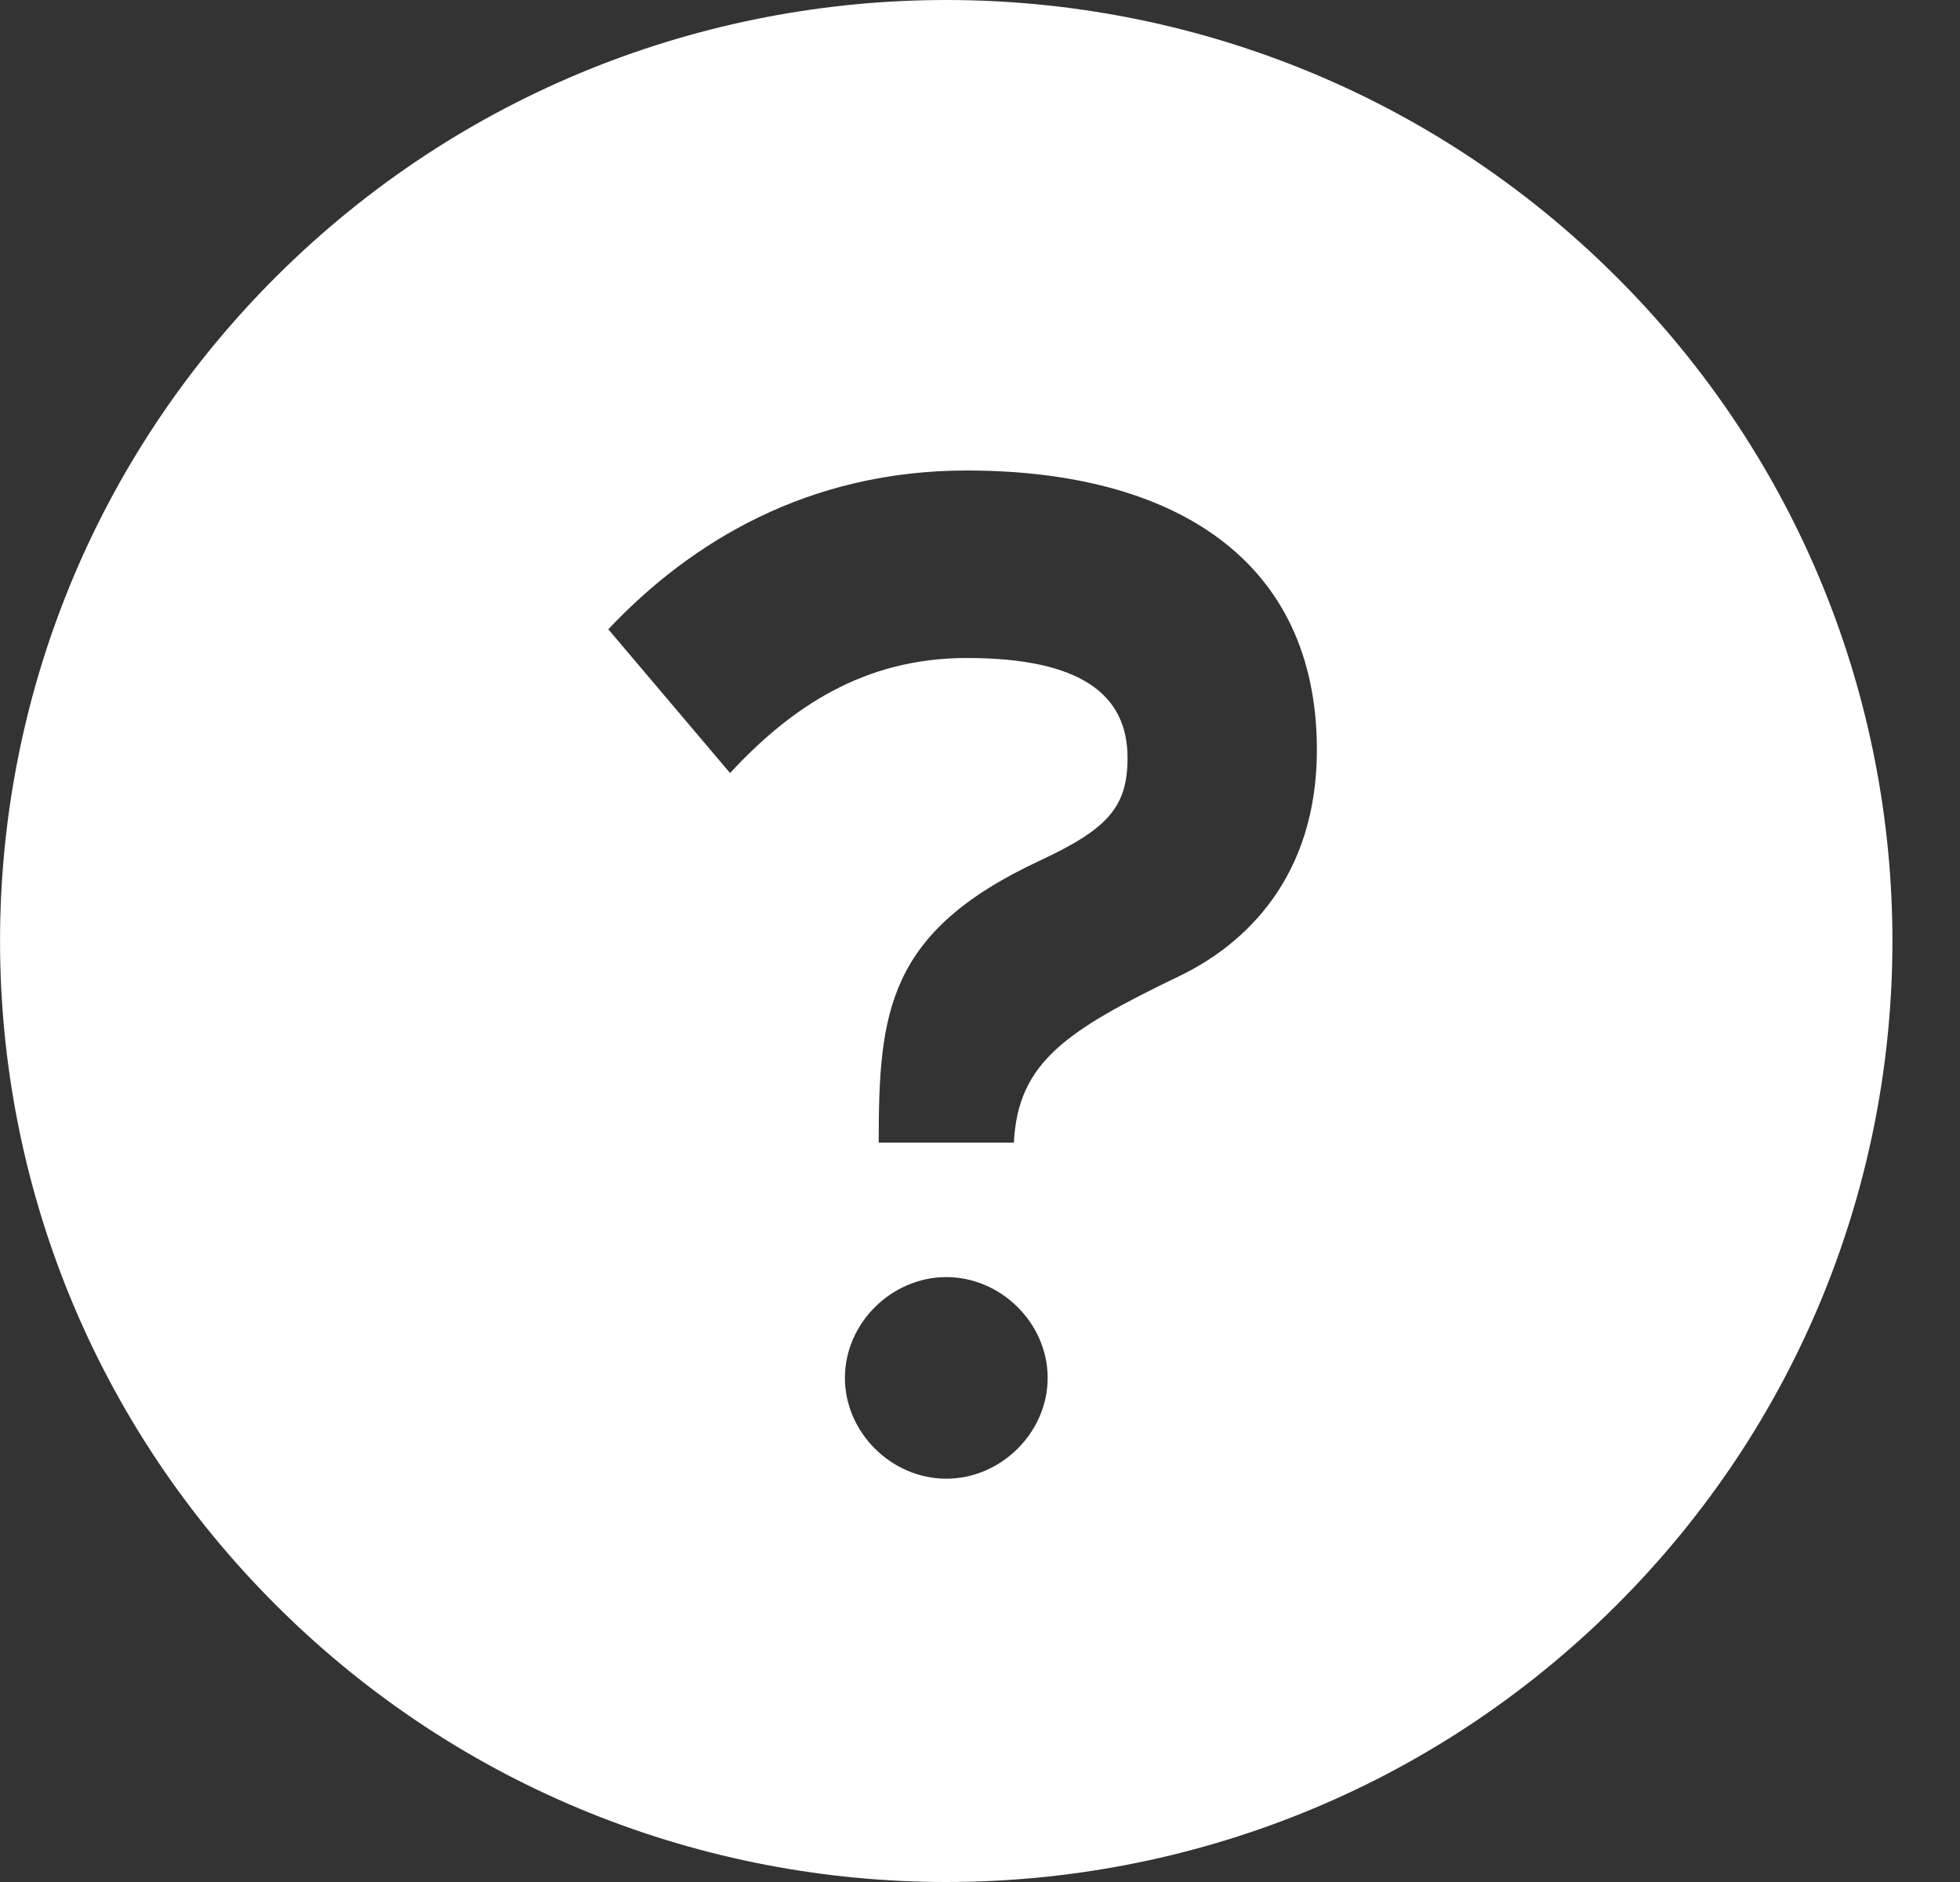
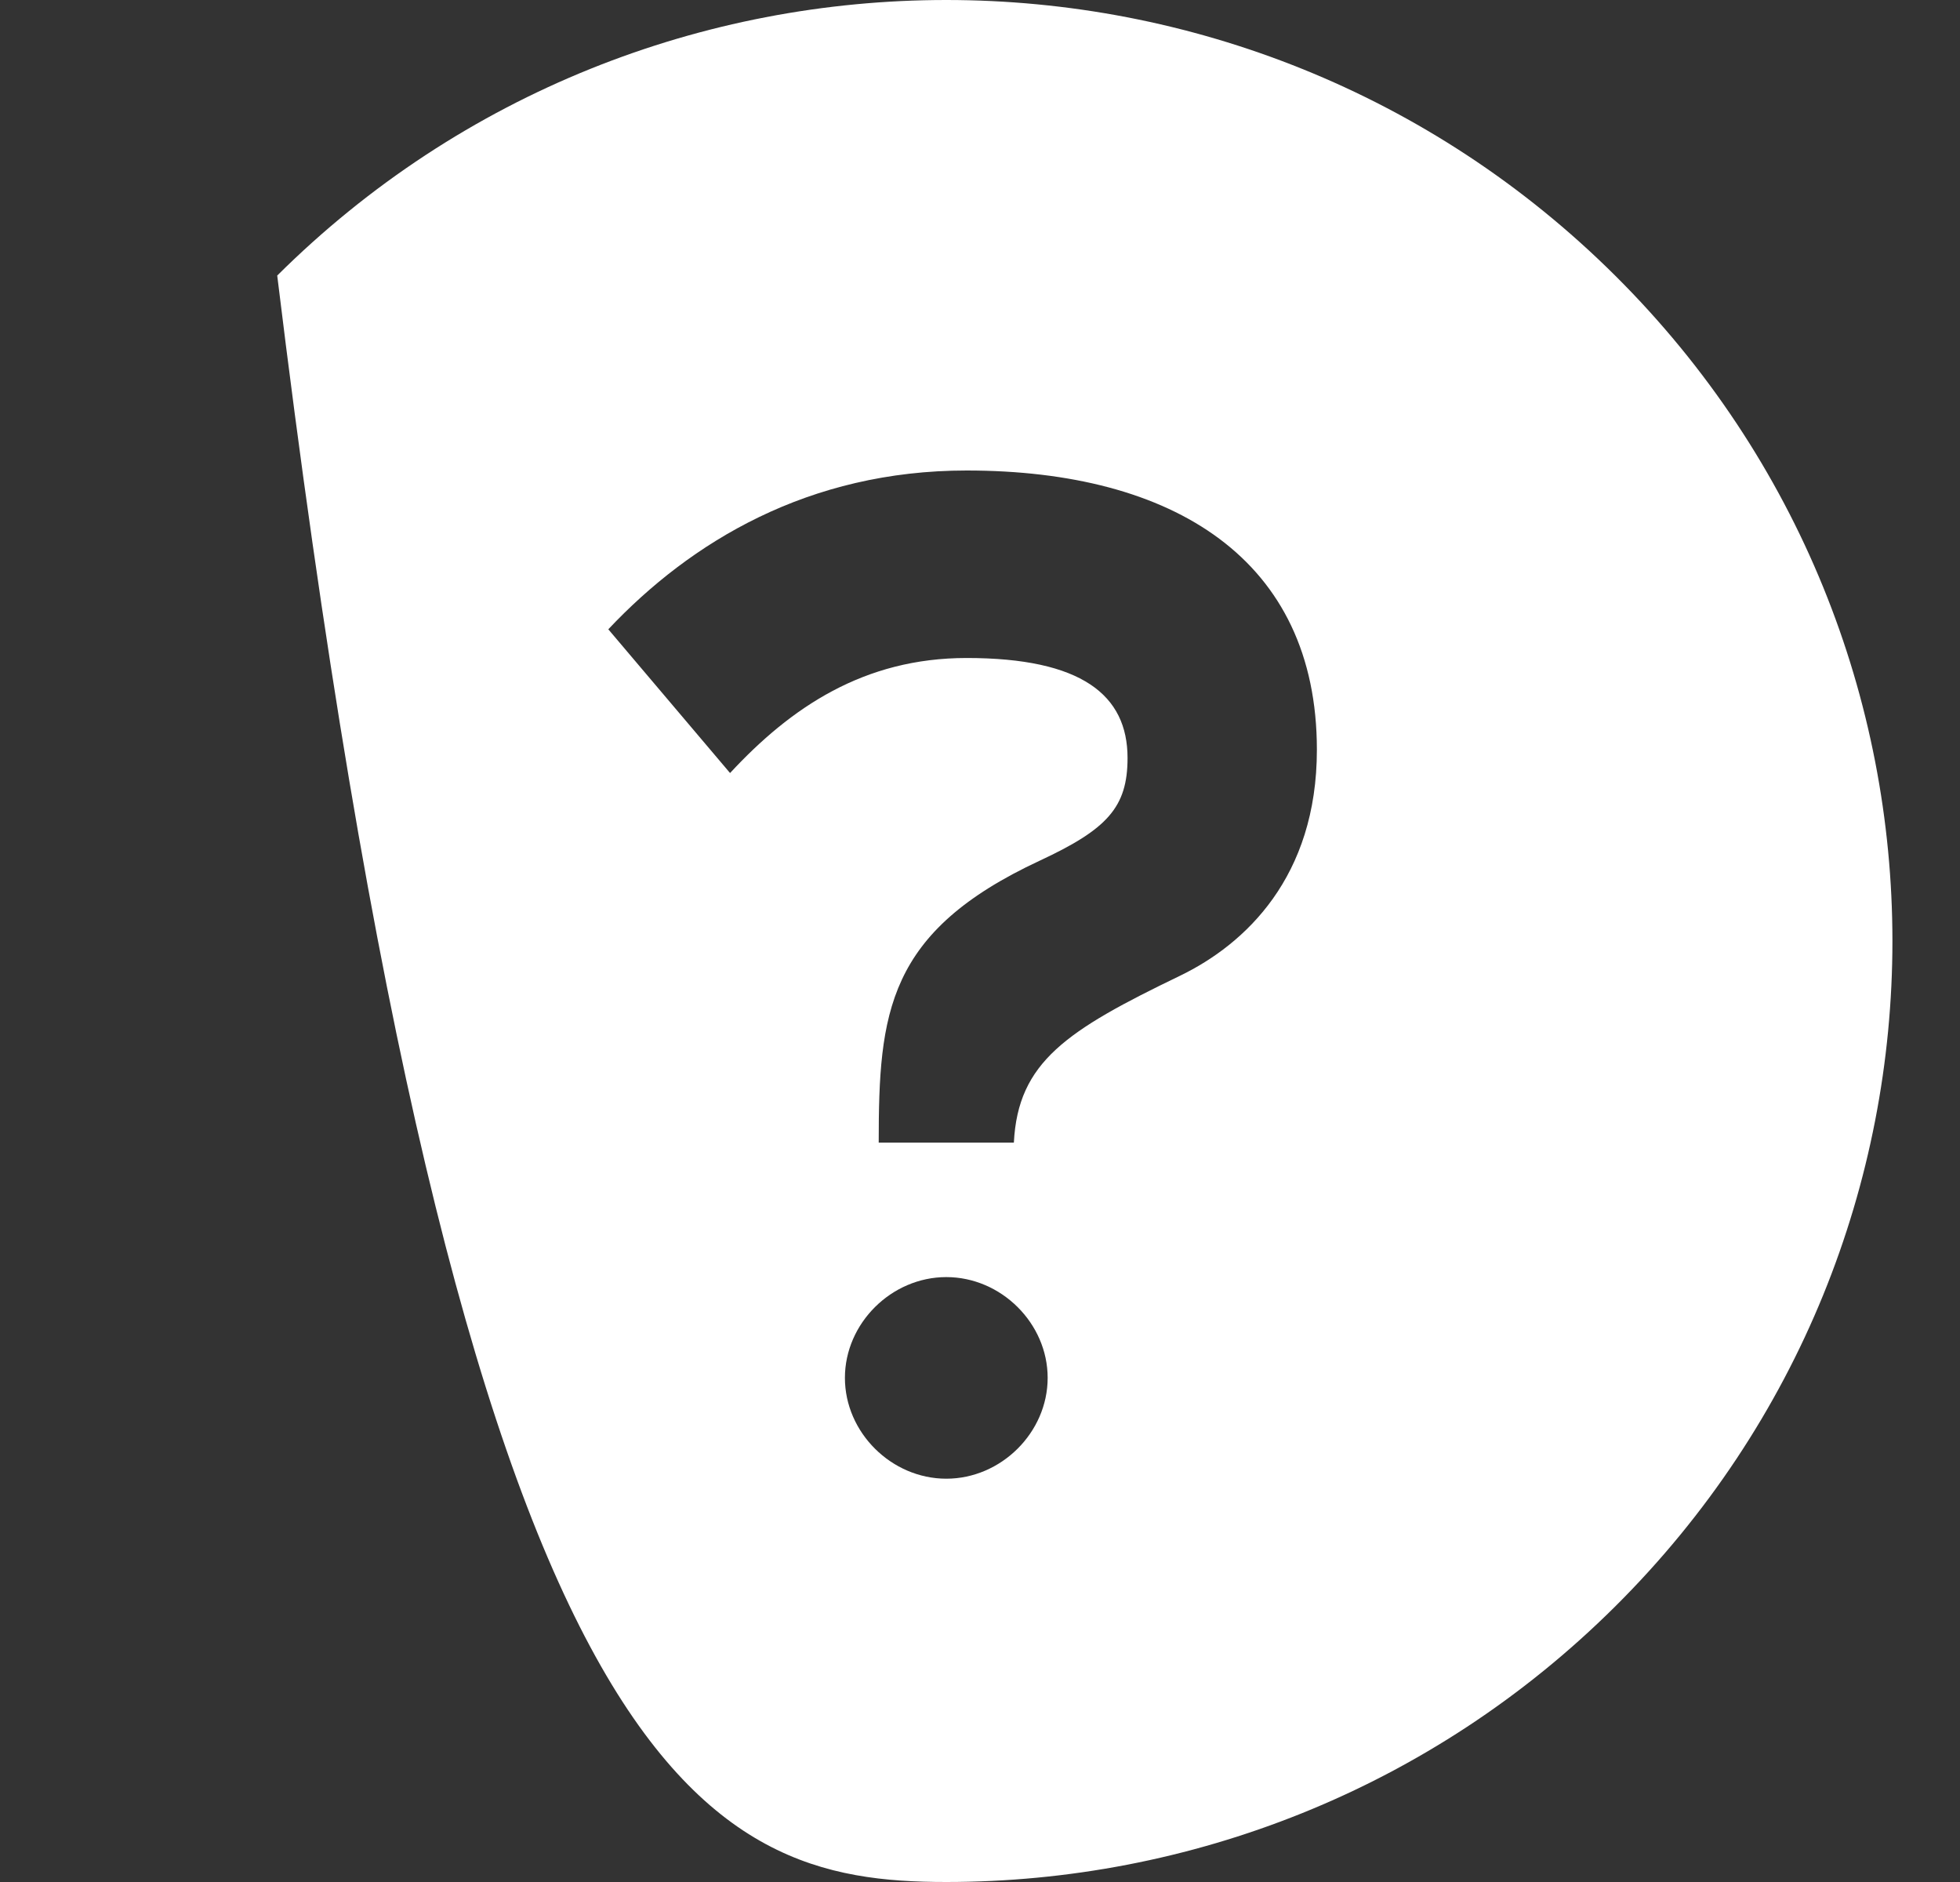
<svg xmlns="http://www.w3.org/2000/svg" width="25px" height="24px" viewBox="0 0 25 24" version="1.1">
  <rect x="0" y="0" width="25" height="24" fill="#333333" stroke="none" />
  <title>Shape</title>
  <desc>Created with Sketch.</desc>
  <g id="Desktop" stroke="none" stroke-width="1" fill="none" fill-rule="evenodd">
    <g id="spott-individual-page-v4" transform="translate(-655, -711)" fill="#FFFFFF" fill-rule="nonzero">
      <g id="question-icon" transform="translate(655, 711)">
-         <path d="M20.603,3.516 C18.247,1.173 15.159,0 12.07,0 C8.981,0 5.892,1.173 3.536,3.514 C-1.178,8.202 -1.178,15.799 3.536,20.485 C5.892,22.828 8.981,24 12.07,24 C15.159,24 18.247,22.828 20.603,20.485 C25.317,15.799 25.316,8.202 20.603,3.516 M12.07,18.857 C11.371,18.857 10.777,18.268 10.777,17.571 C10.777,16.875 11.371,16.286 12.07,16.286 C12.77,16.286 13.363,16.875 13.363,17.571 C13.363,18.268 12.769,18.857 12.07,18.857 M15.054,12.442 C13.606,13.14 12.984,13.542 12.932,14.571 L11.208,14.571 C11.208,12.914 11.312,11.884 13.261,10.976 C14.123,10.575 14.382,10.295 14.382,9.666 C14.382,8.863 13.796,8.391 12.33,8.391 C11.019,8.391 10.088,9.021 9.312,9.858 L7.759,8.025 C8.812,6.908 10.312,6 12.33,6 C14.969,6 16.797,7.135 16.797,9.561 C16.797,11.185 15.883,12.04 15.054,12.442" id="Shape" />
+         <path d="M20.603,3.516 C18.247,1.173 15.159,0 12.07,0 C8.981,0 5.892,1.173 3.536,3.514 C5.892,22.828 8.981,24 12.07,24 C15.159,24 18.247,22.828 20.603,20.485 C25.317,15.799 25.316,8.202 20.603,3.516 M12.07,18.857 C11.371,18.857 10.777,18.268 10.777,17.571 C10.777,16.875 11.371,16.286 12.07,16.286 C12.77,16.286 13.363,16.875 13.363,17.571 C13.363,18.268 12.769,18.857 12.07,18.857 M15.054,12.442 C13.606,13.14 12.984,13.542 12.932,14.571 L11.208,14.571 C11.208,12.914 11.312,11.884 13.261,10.976 C14.123,10.575 14.382,10.295 14.382,9.666 C14.382,8.863 13.796,8.391 12.33,8.391 C11.019,8.391 10.088,9.021 9.312,9.858 L7.759,8.025 C8.812,6.908 10.312,6 12.33,6 C14.969,6 16.797,7.135 16.797,9.561 C16.797,11.185 15.883,12.04 15.054,12.442" id="Shape" />
      </g>
    </g>
  </g>
</svg>